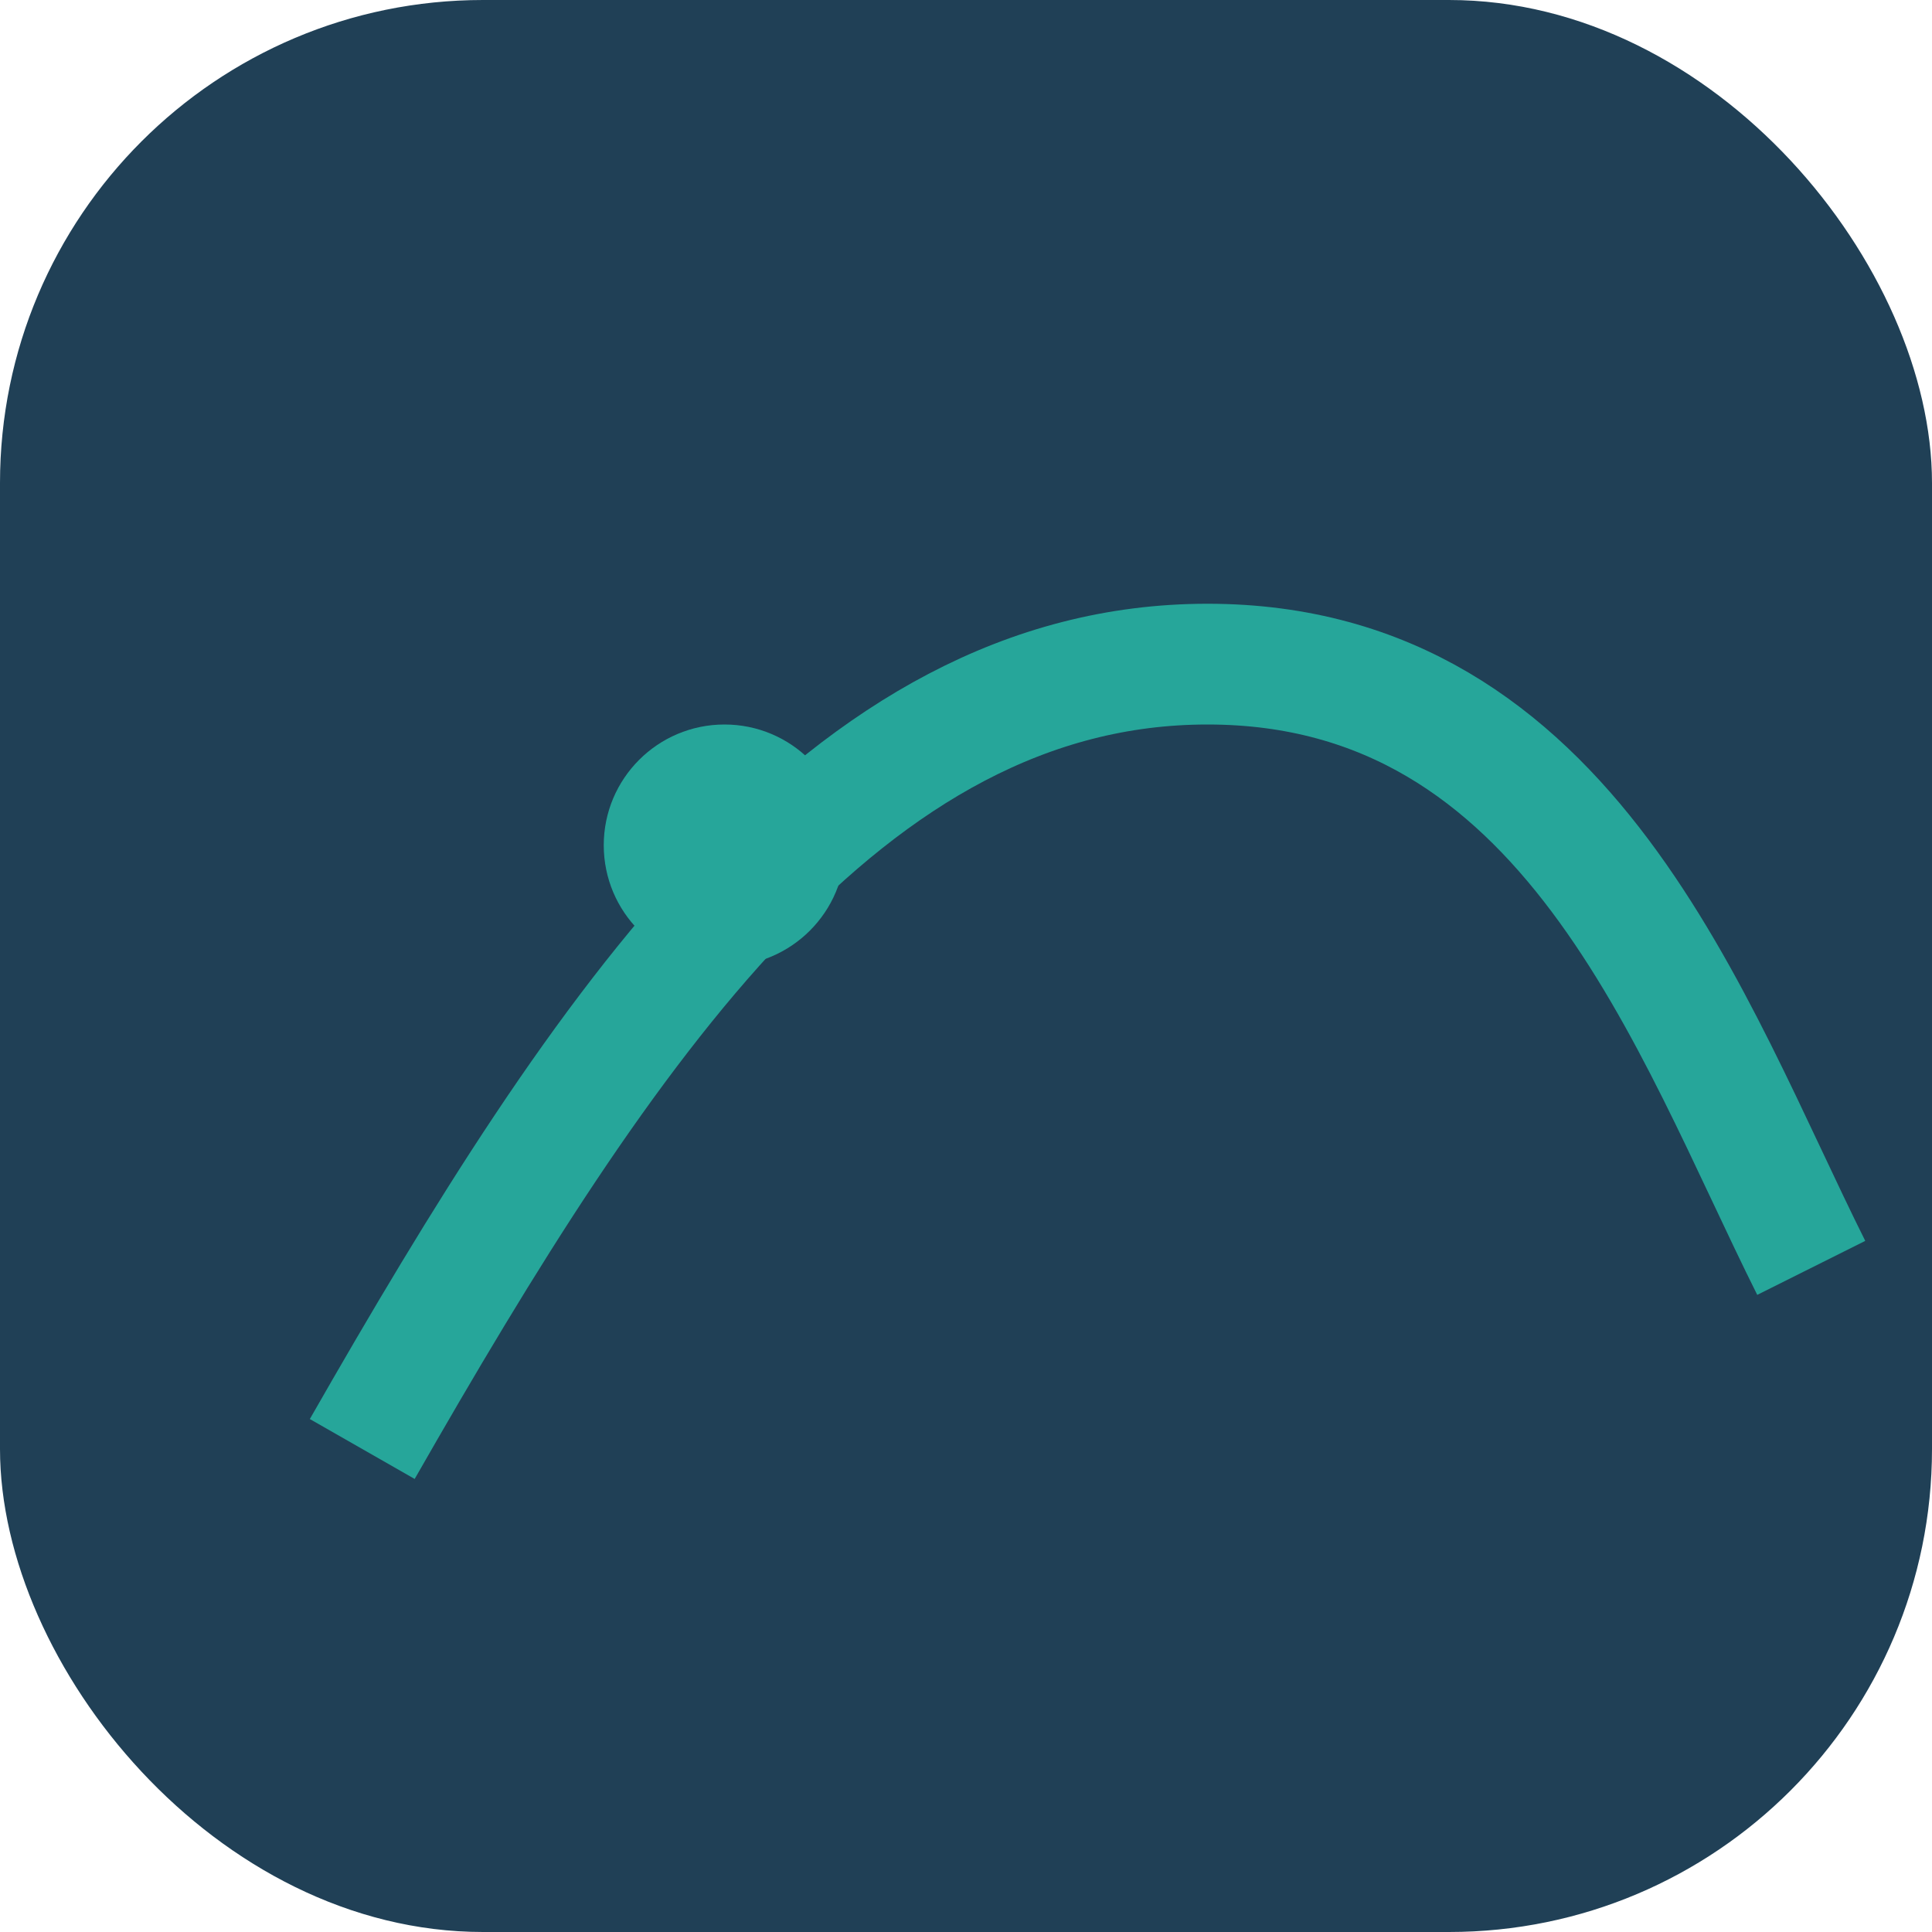
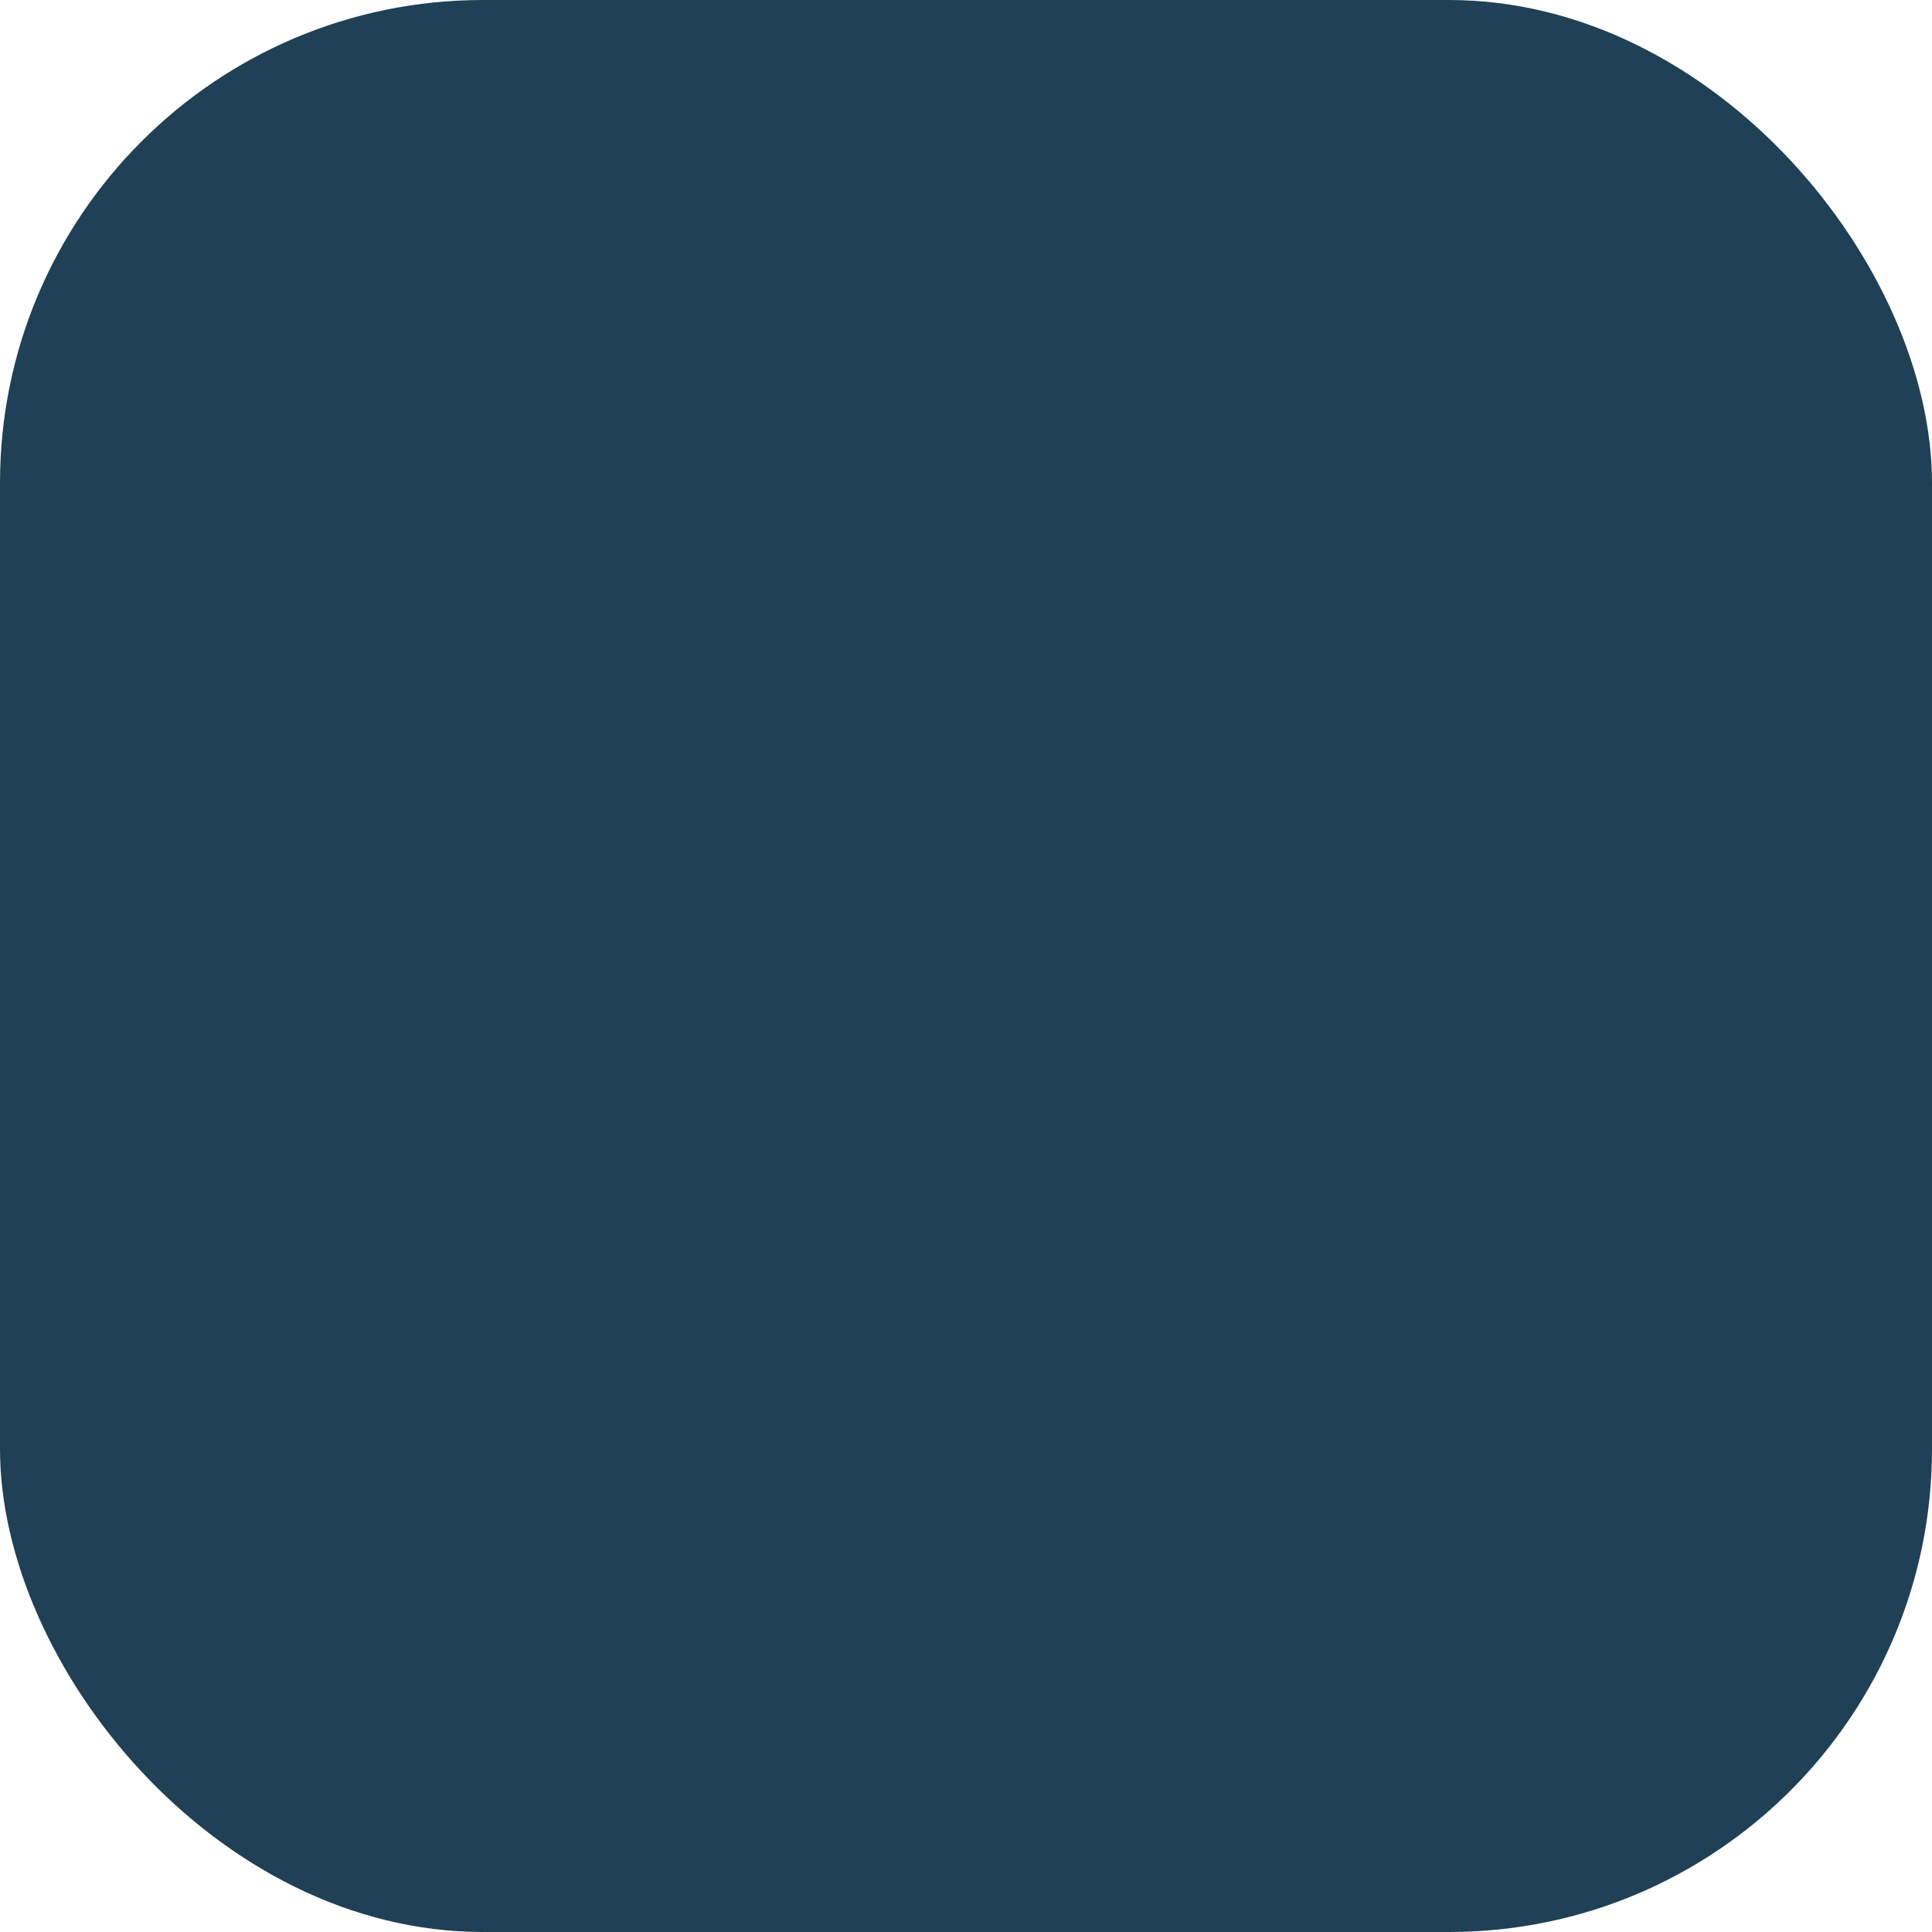
<svg xmlns="http://www.w3.org/2000/svg" width="32" height="32" viewBox="0 0 32 32">
  <rect width="32" height="32" rx="8" fill="#204056" />
-   <path d="M6 24c4-7 8-13 14-13s8 6 10 10" stroke="#26A69A" stroke-width="2" fill="none" />
-   <circle cx="12" cy="14" r="2" fill="#26A69A" />
</svg>